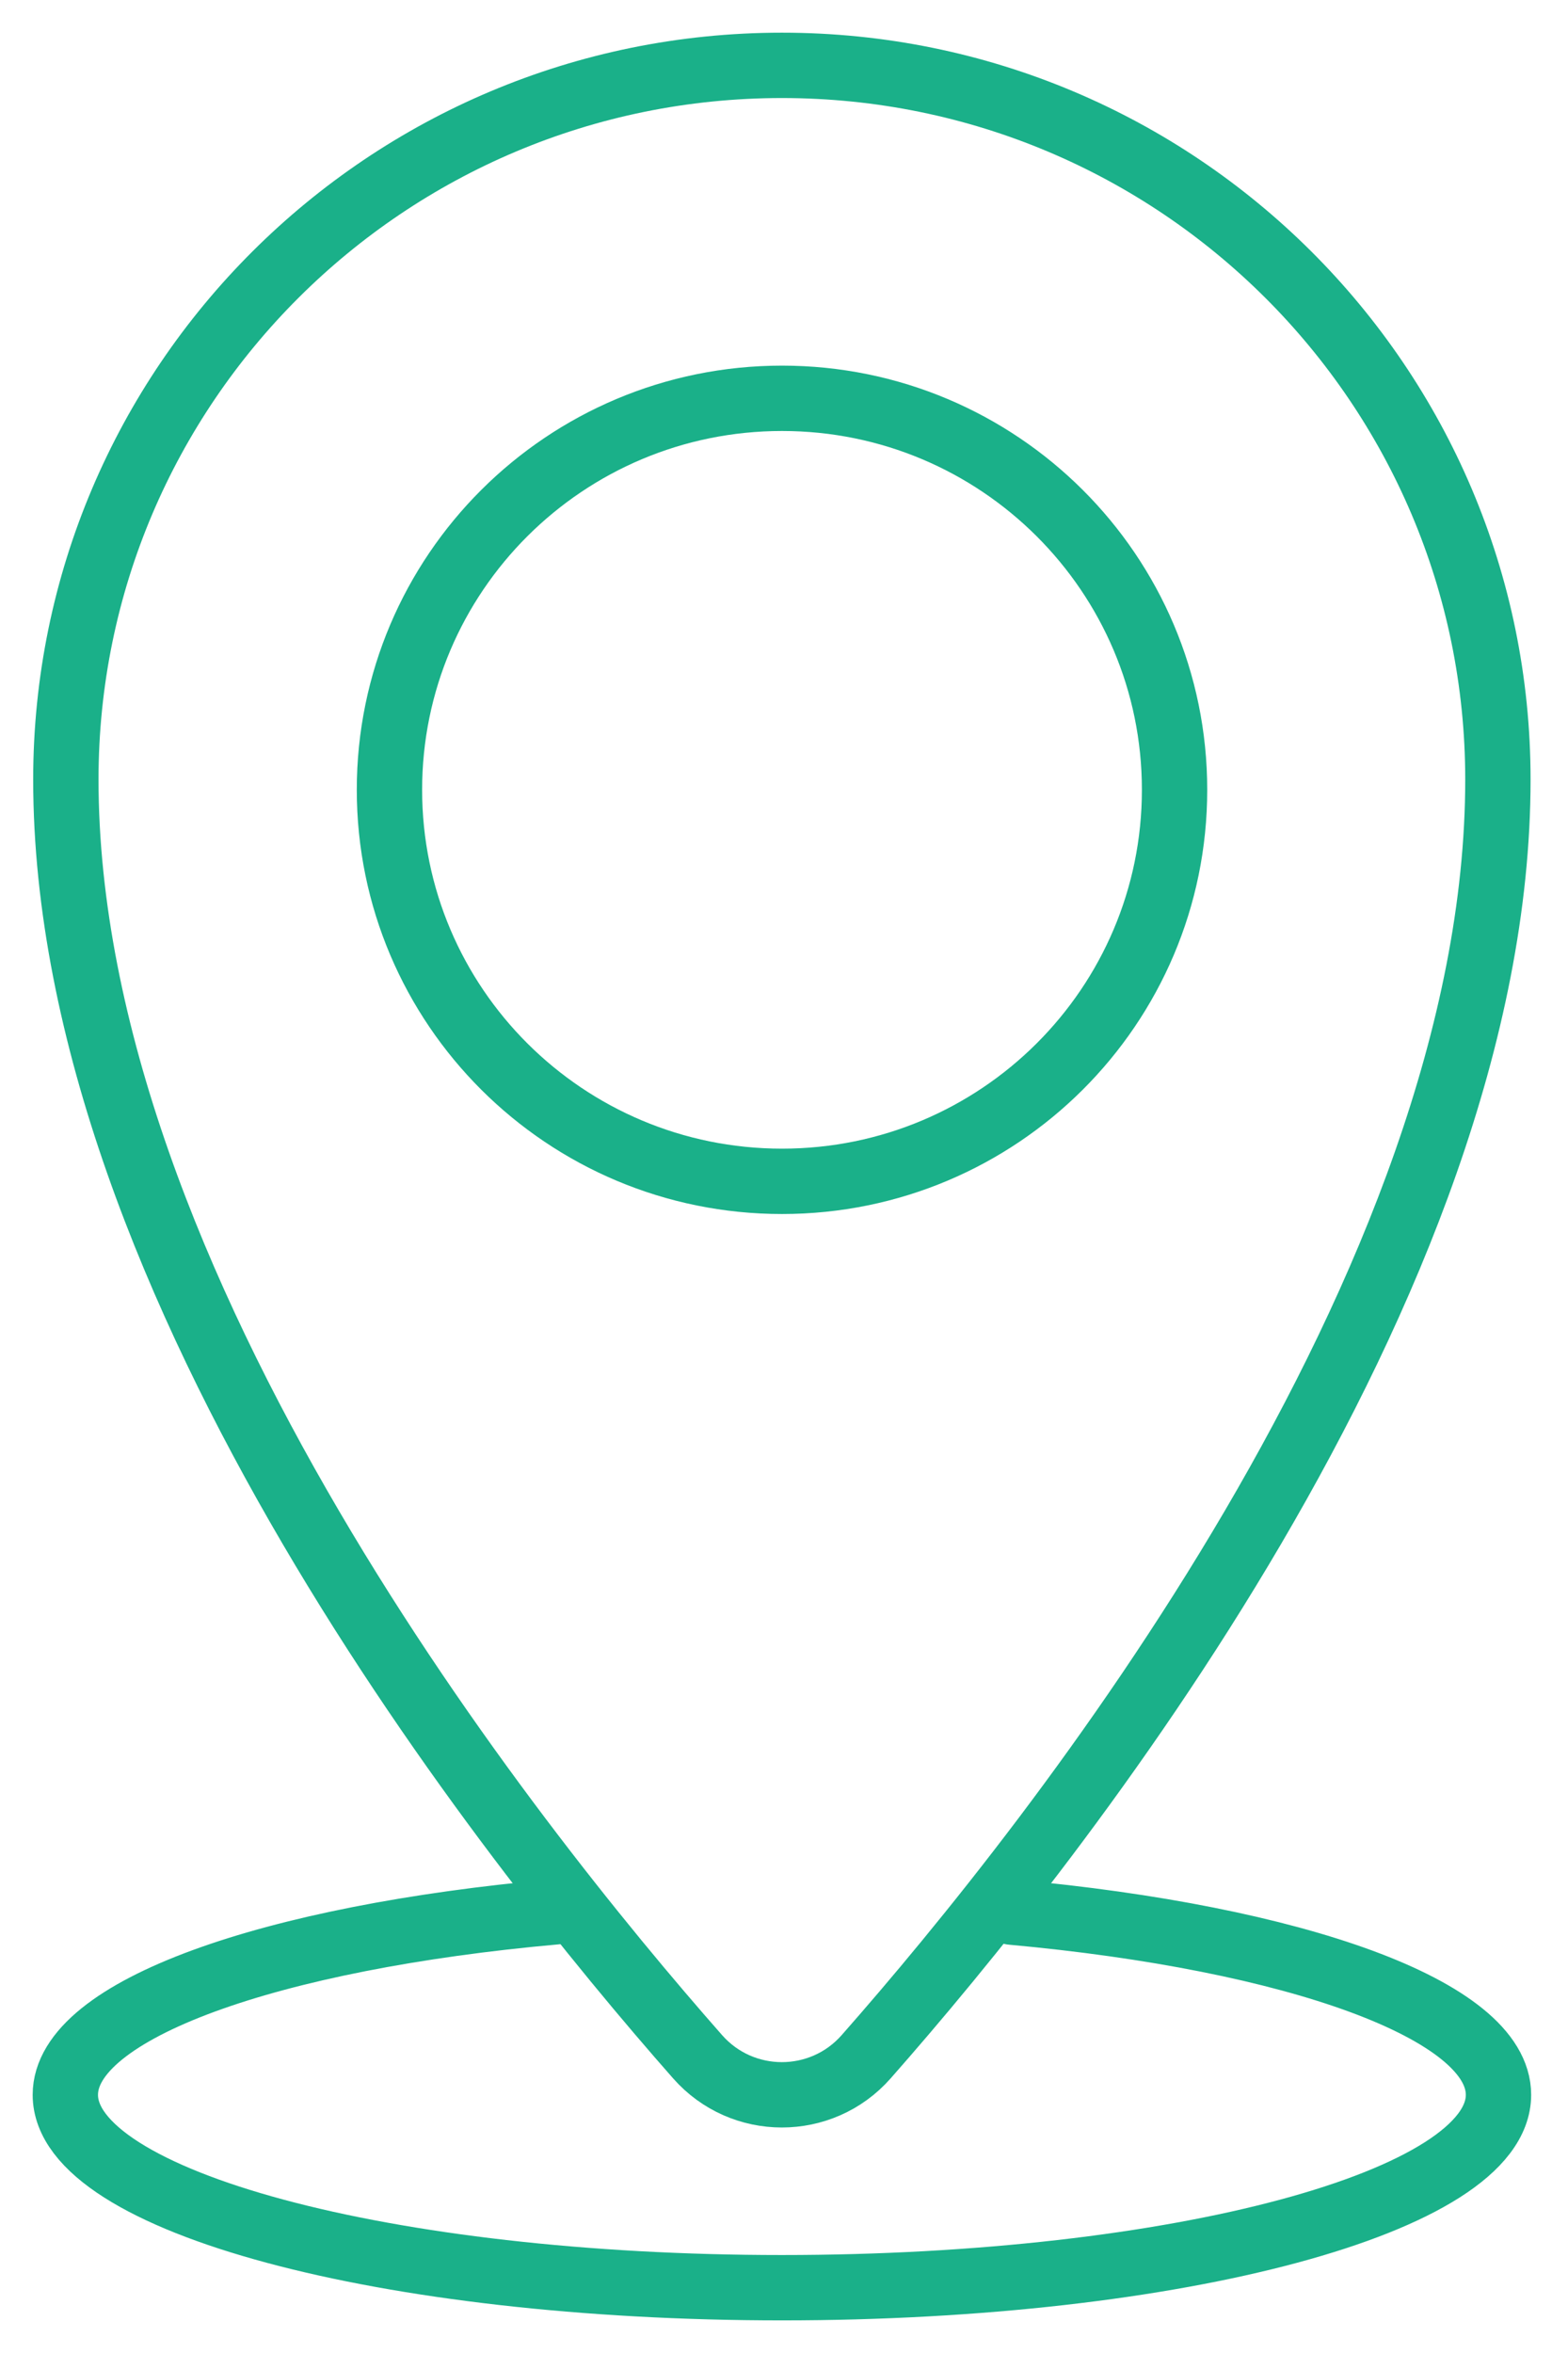
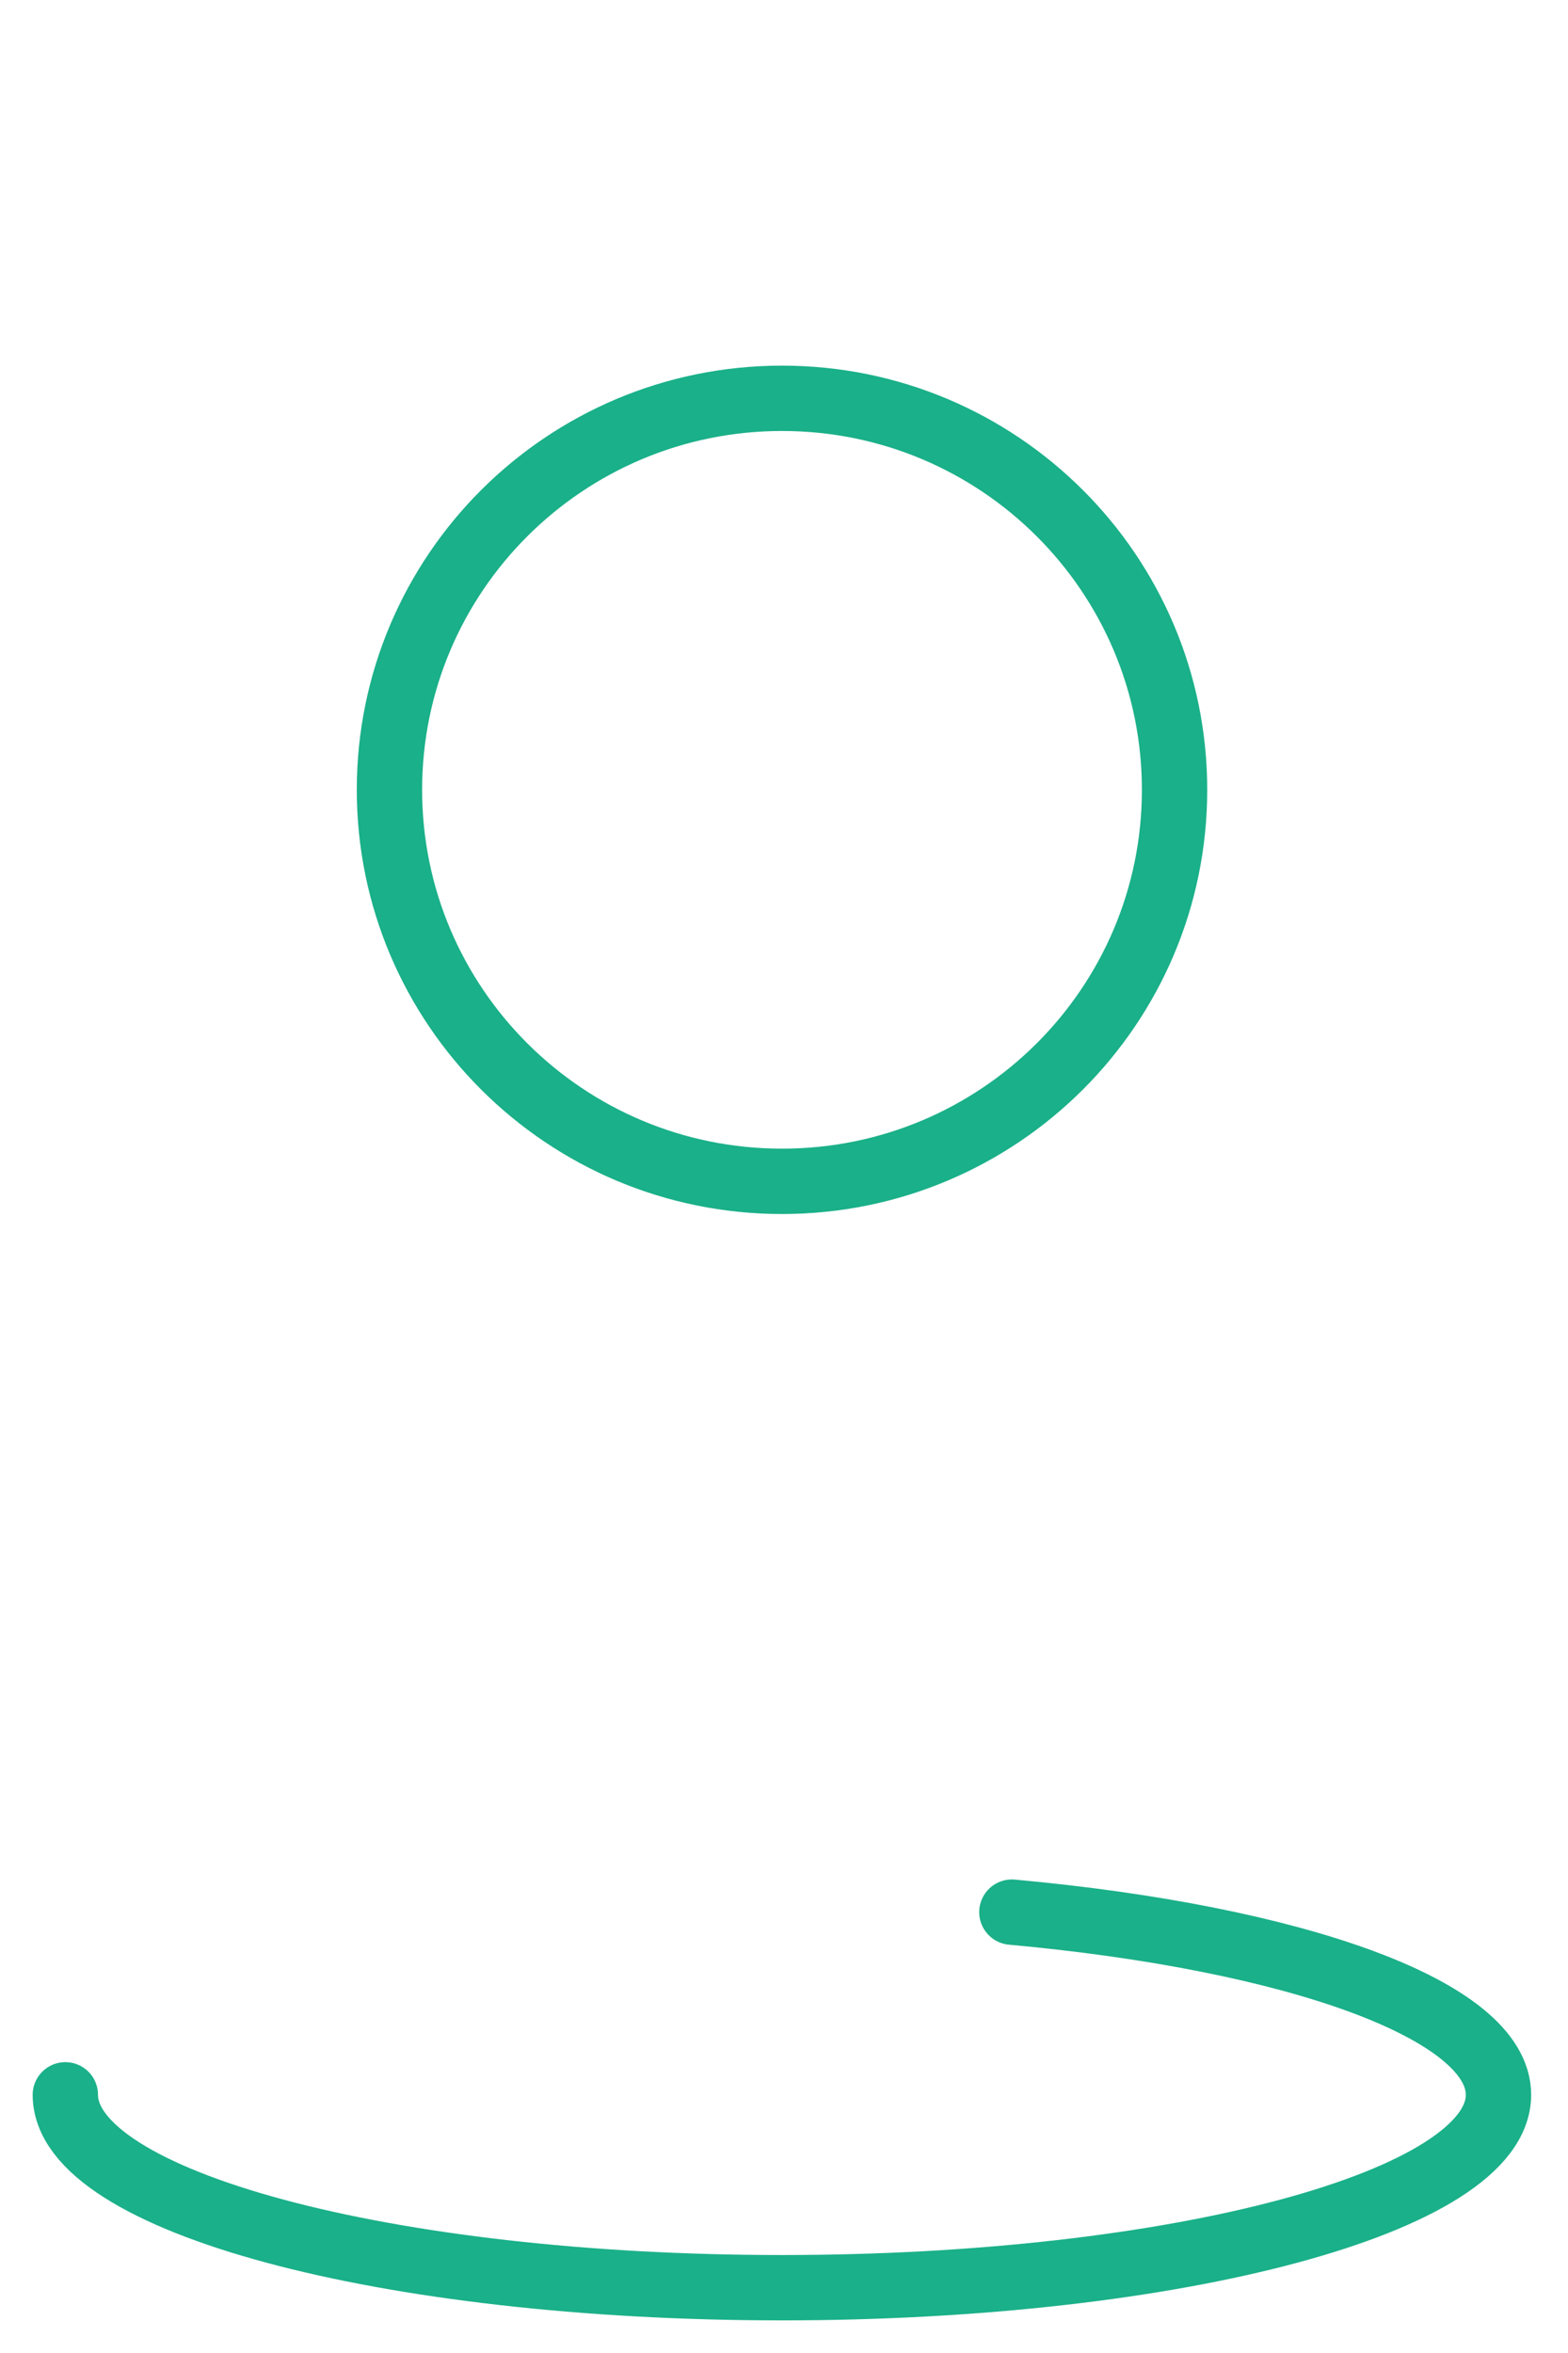
<svg xmlns="http://www.w3.org/2000/svg" width="24" height="36" viewBox="0 0 24 36" fill="none">
-   <path d="M15.488 29.255C19.818 29.65 22.936 30.752 22.936 32.05C22.936 33.68 18.025 35.001 11.968 35.001C5.91 35.001 1 33.68 1 32.05C1 30.746 4.144 29.64 8.505 29.25" stroke="#1AB089" stroke-miterlimit="10" stroke-linecap="round" stroke-linejoin="round" />
-   <path d="M22.927 11.926C22.927 19.668 16.154 28.18 13.257 31.468C12.573 32.244 11.362 32.244 10.678 31.468C7.781 28.18 1.008 19.668 1.008 11.926C1.008 5.892 5.915 1 11.968 1C18.021 1 22.927 5.892 22.927 11.926Z" stroke="#1AB089" stroke-miterlimit="10" stroke-linecap="round" stroke-linejoin="round" />
+   <path d="M15.488 29.255C19.818 29.65 22.936 30.752 22.936 32.05C22.936 33.68 18.025 35.001 11.968 35.001C5.91 35.001 1 33.68 1 32.05" stroke="#1AB089" stroke-miterlimit="10" stroke-linecap="round" stroke-linejoin="round" />
  <path d="M11.97 18.074C15.288 18.074 17.978 15.392 17.978 12.084C17.978 8.776 15.288 6.094 11.97 6.094C8.651 6.094 5.961 8.776 5.961 12.084C5.961 15.392 8.651 18.074 11.97 18.074Z" stroke="#1AB089" stroke-miterlimit="10" stroke-linecap="round" stroke-linejoin="round" />
</svg>